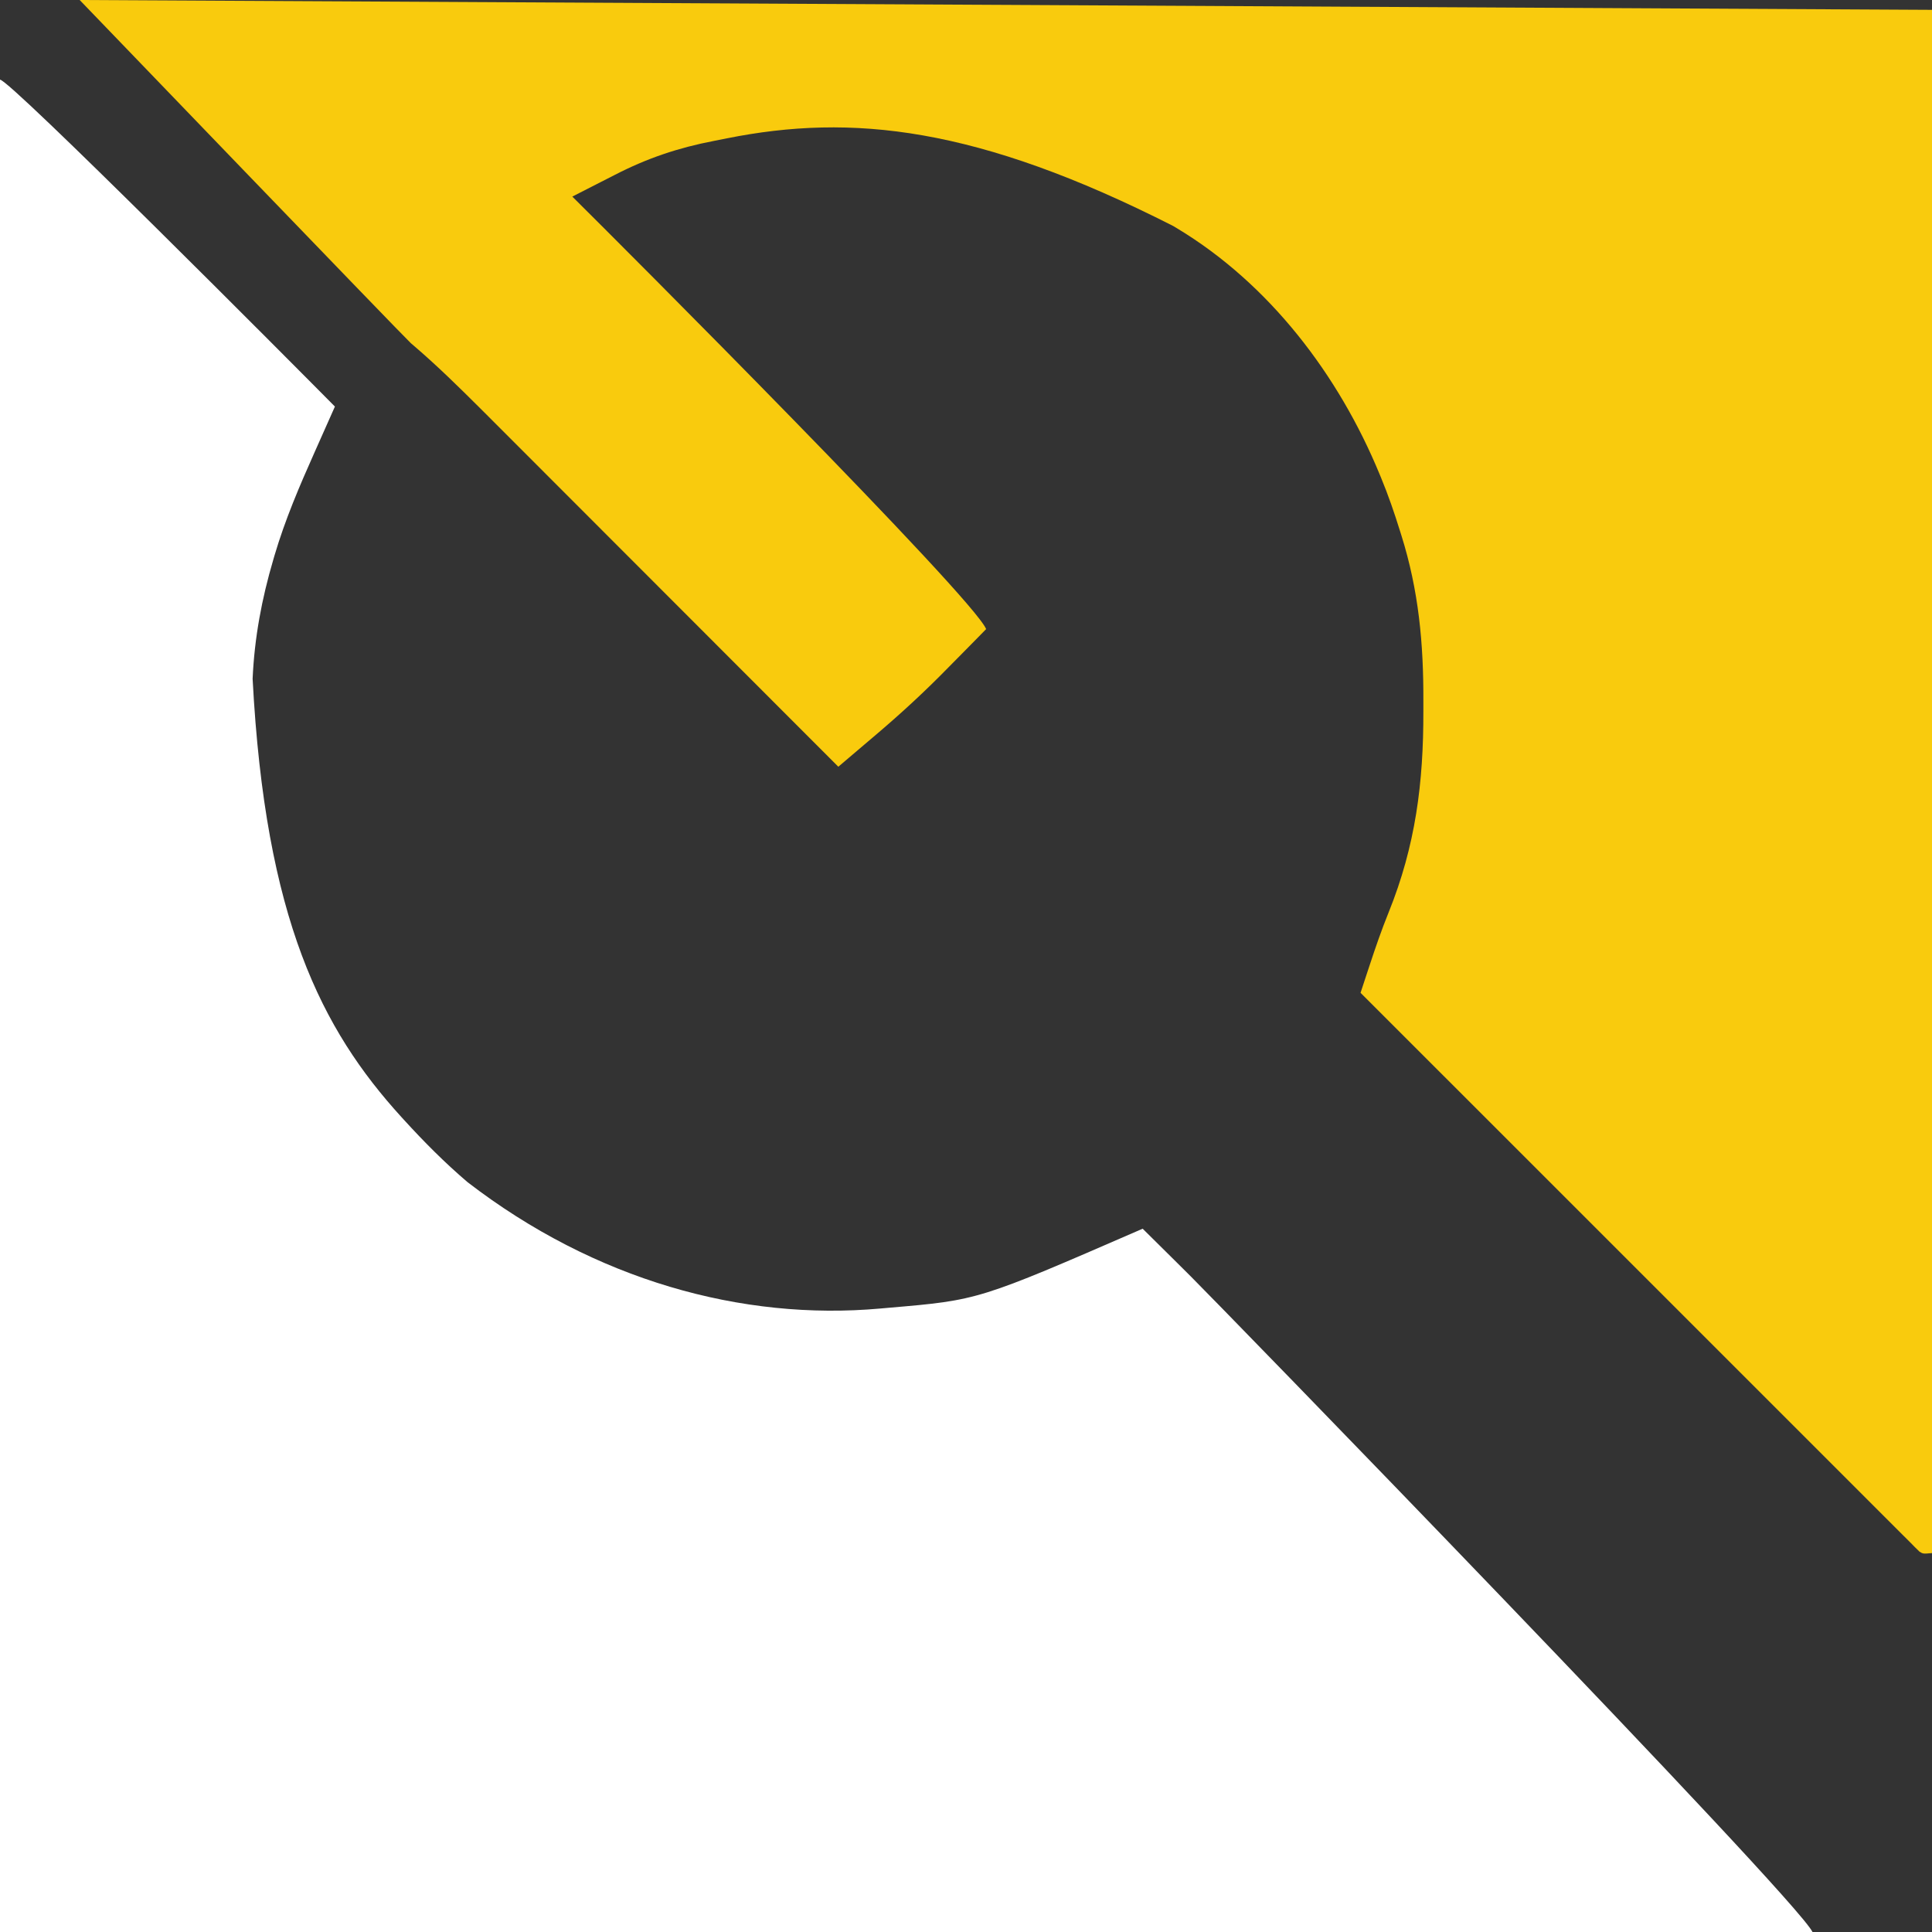
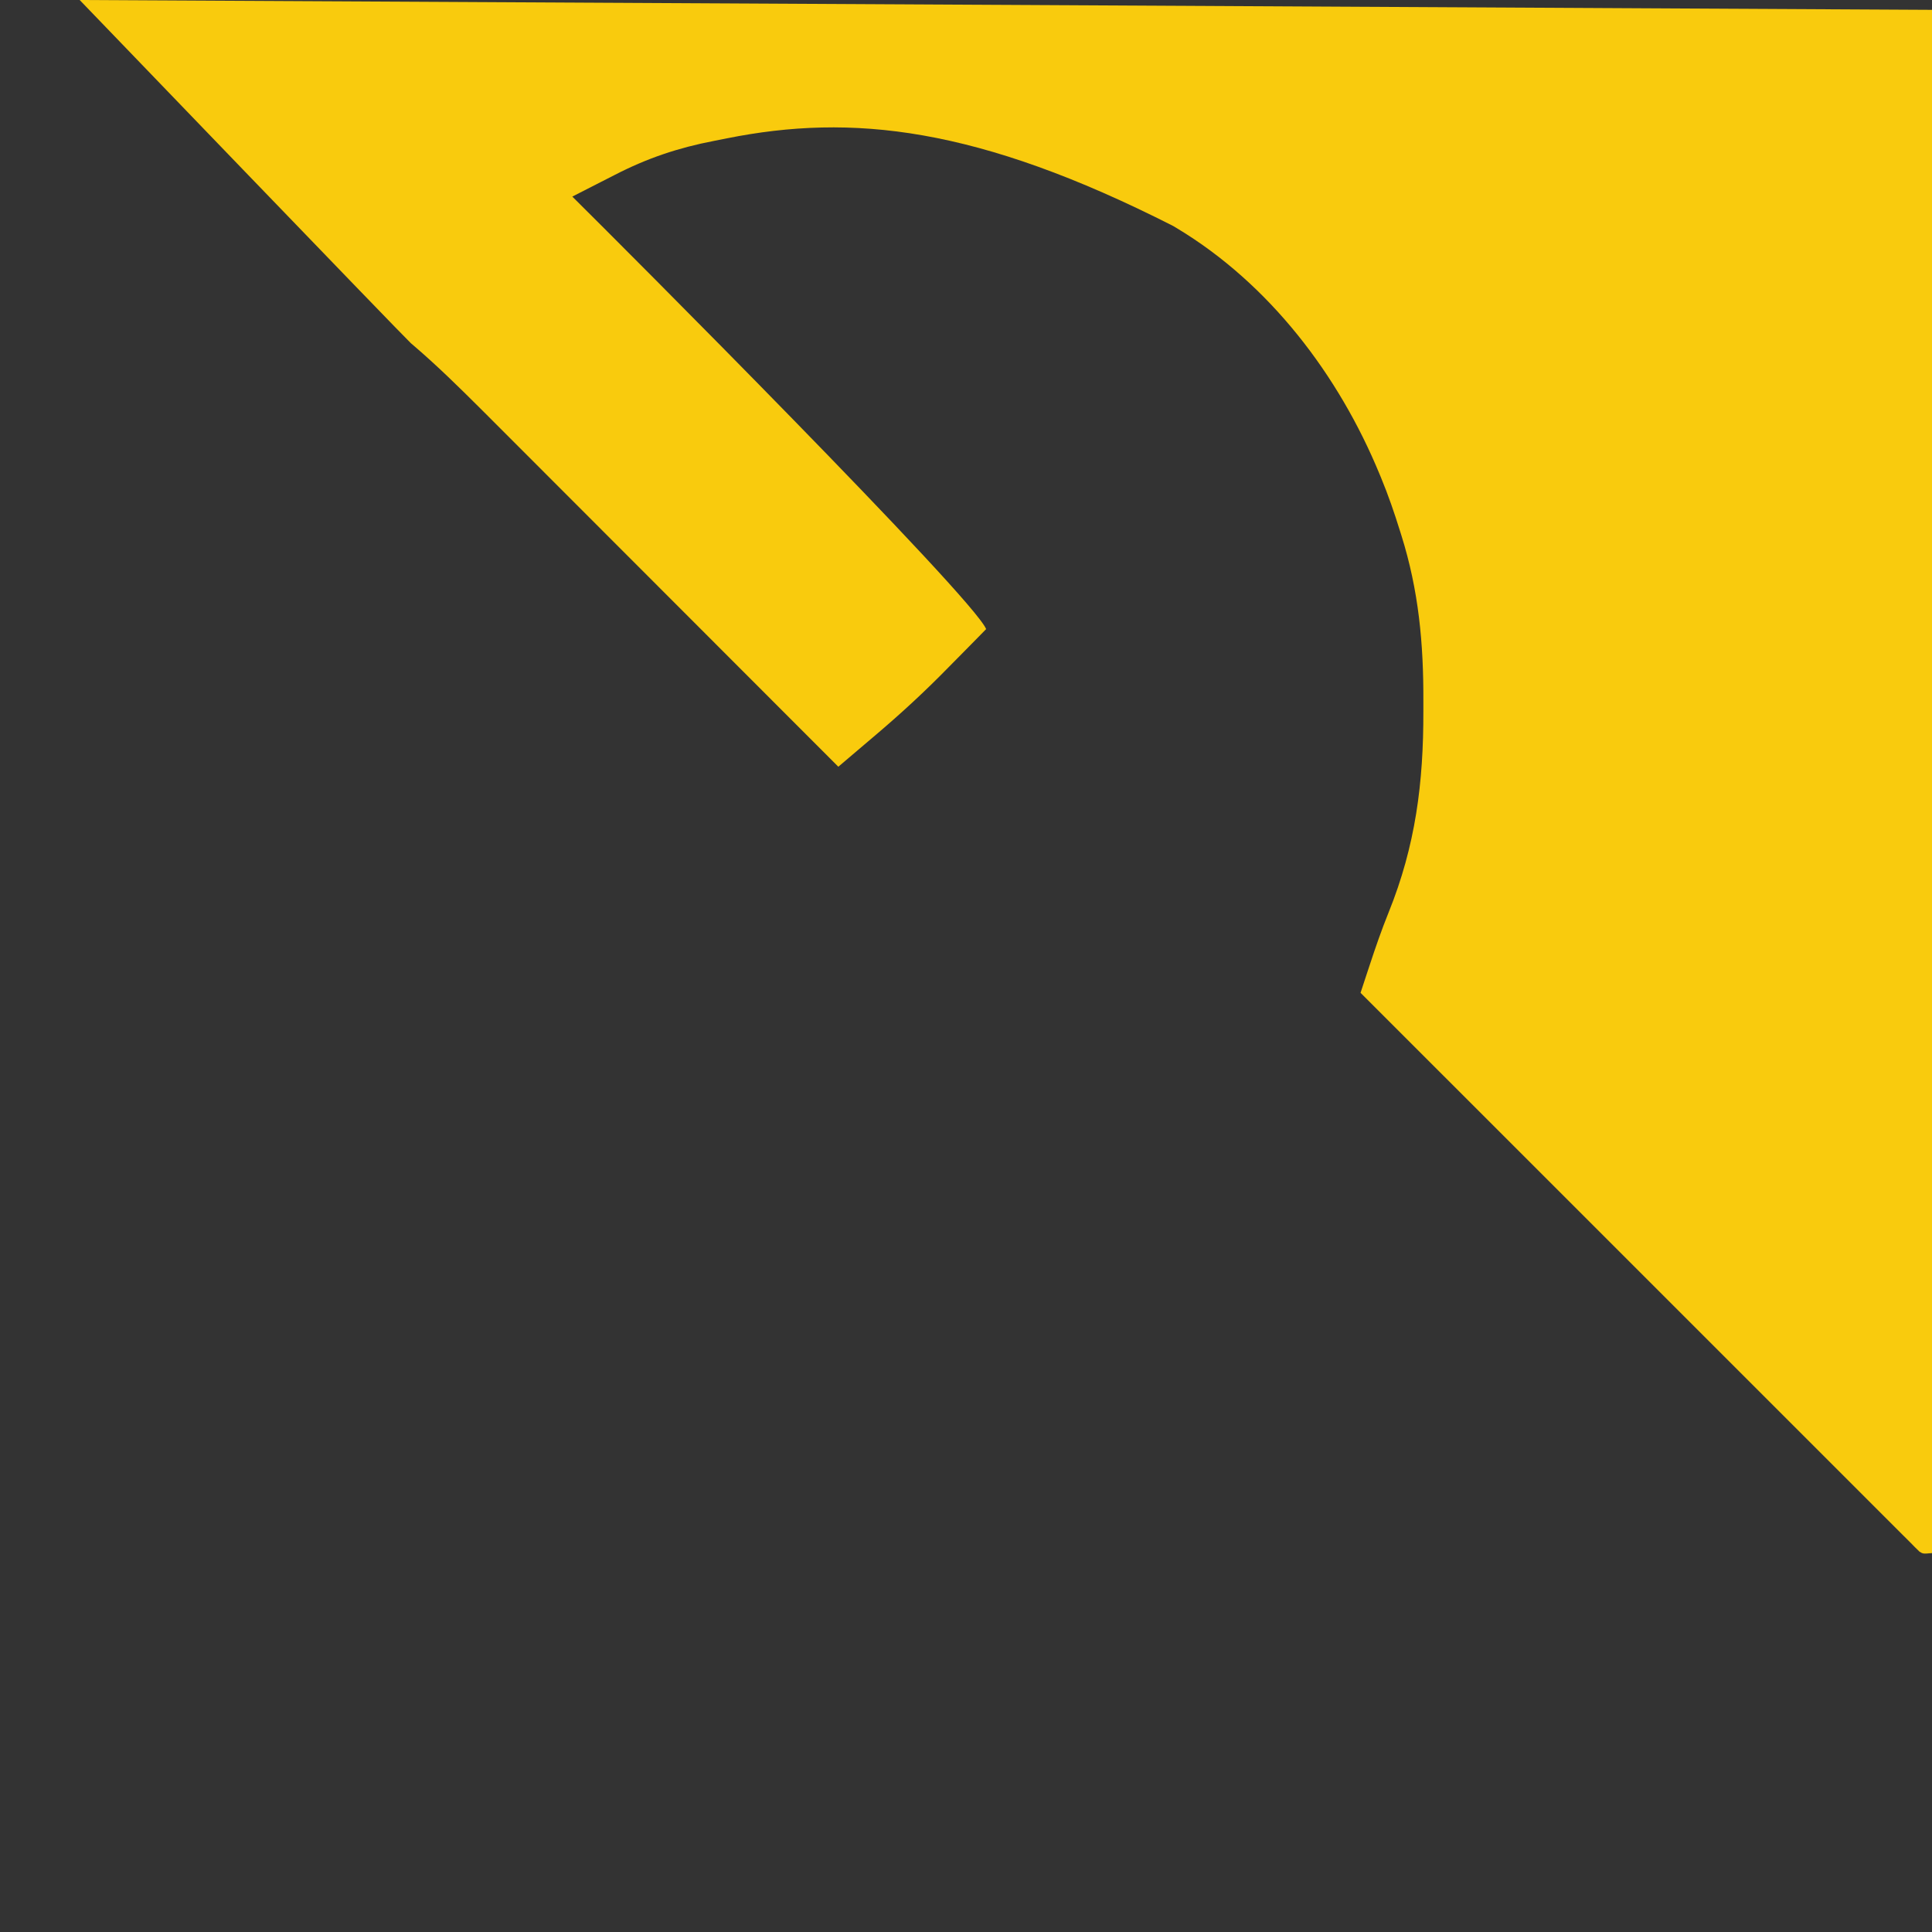
<svg xmlns="http://www.w3.org/2000/svg" width="97" height="97" fill="none">
  <rect width="100%" height="100%" fill="#333333" stroke="none" />
  <path d="M4.000,0.000C4.000,0.000,20.361,17.002,20.629,17.231C20.677,17.272,20.725,17.313,20.774,17.355C21.941,18.355,23.033,19.426,24.120,20.510C24.220,20.610,24.321,20.710,24.422,20.811C24.997,21.384,39.605,36.004,42.090,38.495C42.522,38.129,42.952,37.763,43.383,37.396C43.582,37.226,43.783,37.055,43.983,36.886C45.253,35.808,46.463,34.692,47.625,33.500C47.879,33.241,48.135,32.984,48.390,32.726C48.646,32.468,48.901,32.208,49.155,31.949C49.206,31.896,49.206,31.896,49.259,31.842C49.343,31.757,49.427,31.671,49.511,31.585C48.868,29.997,31.211,12.320,28.734,9.870C29.220,9.620,29.706,9.372,30.193,9.125C30.420,9.010,30.646,8.895,30.872,8.779C32.487,7.946,34.055,7.418,35.848,7.074C36.068,7.031,36.289,6.987,36.509,6.943C42.744,5.698,49.054,6.340,58.910,11.351C58.967,11.385,59.024,11.420,59.083,11.455C63.739,14.254,67.215,18.834,69.267,23.812C69.291,23.870,69.315,23.928,69.340,23.988C69.701,24.862,70.007,25.748,70.287,26.650C70.320,26.755,70.320,26.755,70.354,26.862C71.230,29.644,71.475,32.313,71.463,35.220C71.462,35.381,71.462,35.542,71.463,35.703C71.471,39.290,71.075,42.455,69.716,45.816C69.366,46.683,69.062,47.561,68.770,48.449C68.725,48.586,68.680,48.722,68.634,48.859C68.525,49.187,68.417,49.516,68.309,49.846C70.989,52.528,92.608,74.145,93.240,74.774C93.615,75.148,93.990,75.523,94.364,75.899C94.613,76.150,94.864,76.400,95.115,76.649C95.258,76.791,95.401,76.934,95.543,77.077C95.695,77.232,95.849,77.384,96.004,77.537C96.048,77.582,96.092,77.627,96.137,77.674C96.179,77.714,96.220,77.754,96.263,77.796C96.298,77.831,96.333,77.866,96.369,77.902C96.552,78.016,96.552,78.016,97.000,77.976C97.000,52.407,97.000,26.838,97.000,0.494C66.310,0.331,4.000,0.000,4.000,0.000Z" style="fill: rgb(249, 203, 13); fill-opacity: 1;" class="fills" />
-   <path d="M0.000,4.000C0.000,34.690,0.000,65.380,0.000,97.000C30.030,97.000,60.060,97.000,91.000,97.000C90.161,95.257,60.866,65.148,59.785,64.084C59.508,63.812,59.234,63.538,58.959,63.263C58.430,62.737,57.901,62.213,57.370,61.690C57.320,61.712,57.320,61.712,57.269,61.734C49.126,65.274,49.126,65.274,44.672,65.655C44.510,65.669,44.349,65.683,44.188,65.698C37.264,66.318,29.870,64.277,23.480,59.357C22.338,58.386,21.287,57.327,20.277,56.219C20.235,56.173,20.193,56.127,20.149,56.079C16.148,51.683,13.318,46.165,12.683,34.079C12.776,32.016,13.140,30.072,13.724,28.089C13.744,28.022,13.763,27.955,13.783,27.887C14.311,26.096,15.038,24.400,15.797,22.700C15.913,22.441,16.028,22.182,16.143,21.922C16.366,21.419,16.591,20.915,16.815,20.412C14.746,18.320,0.458,3.956,0.000,4.000ZL0.000,4.000Z" style="fill: rgb(255, 255, 255); fill-opacity: 1;" class="fills" />
</svg>